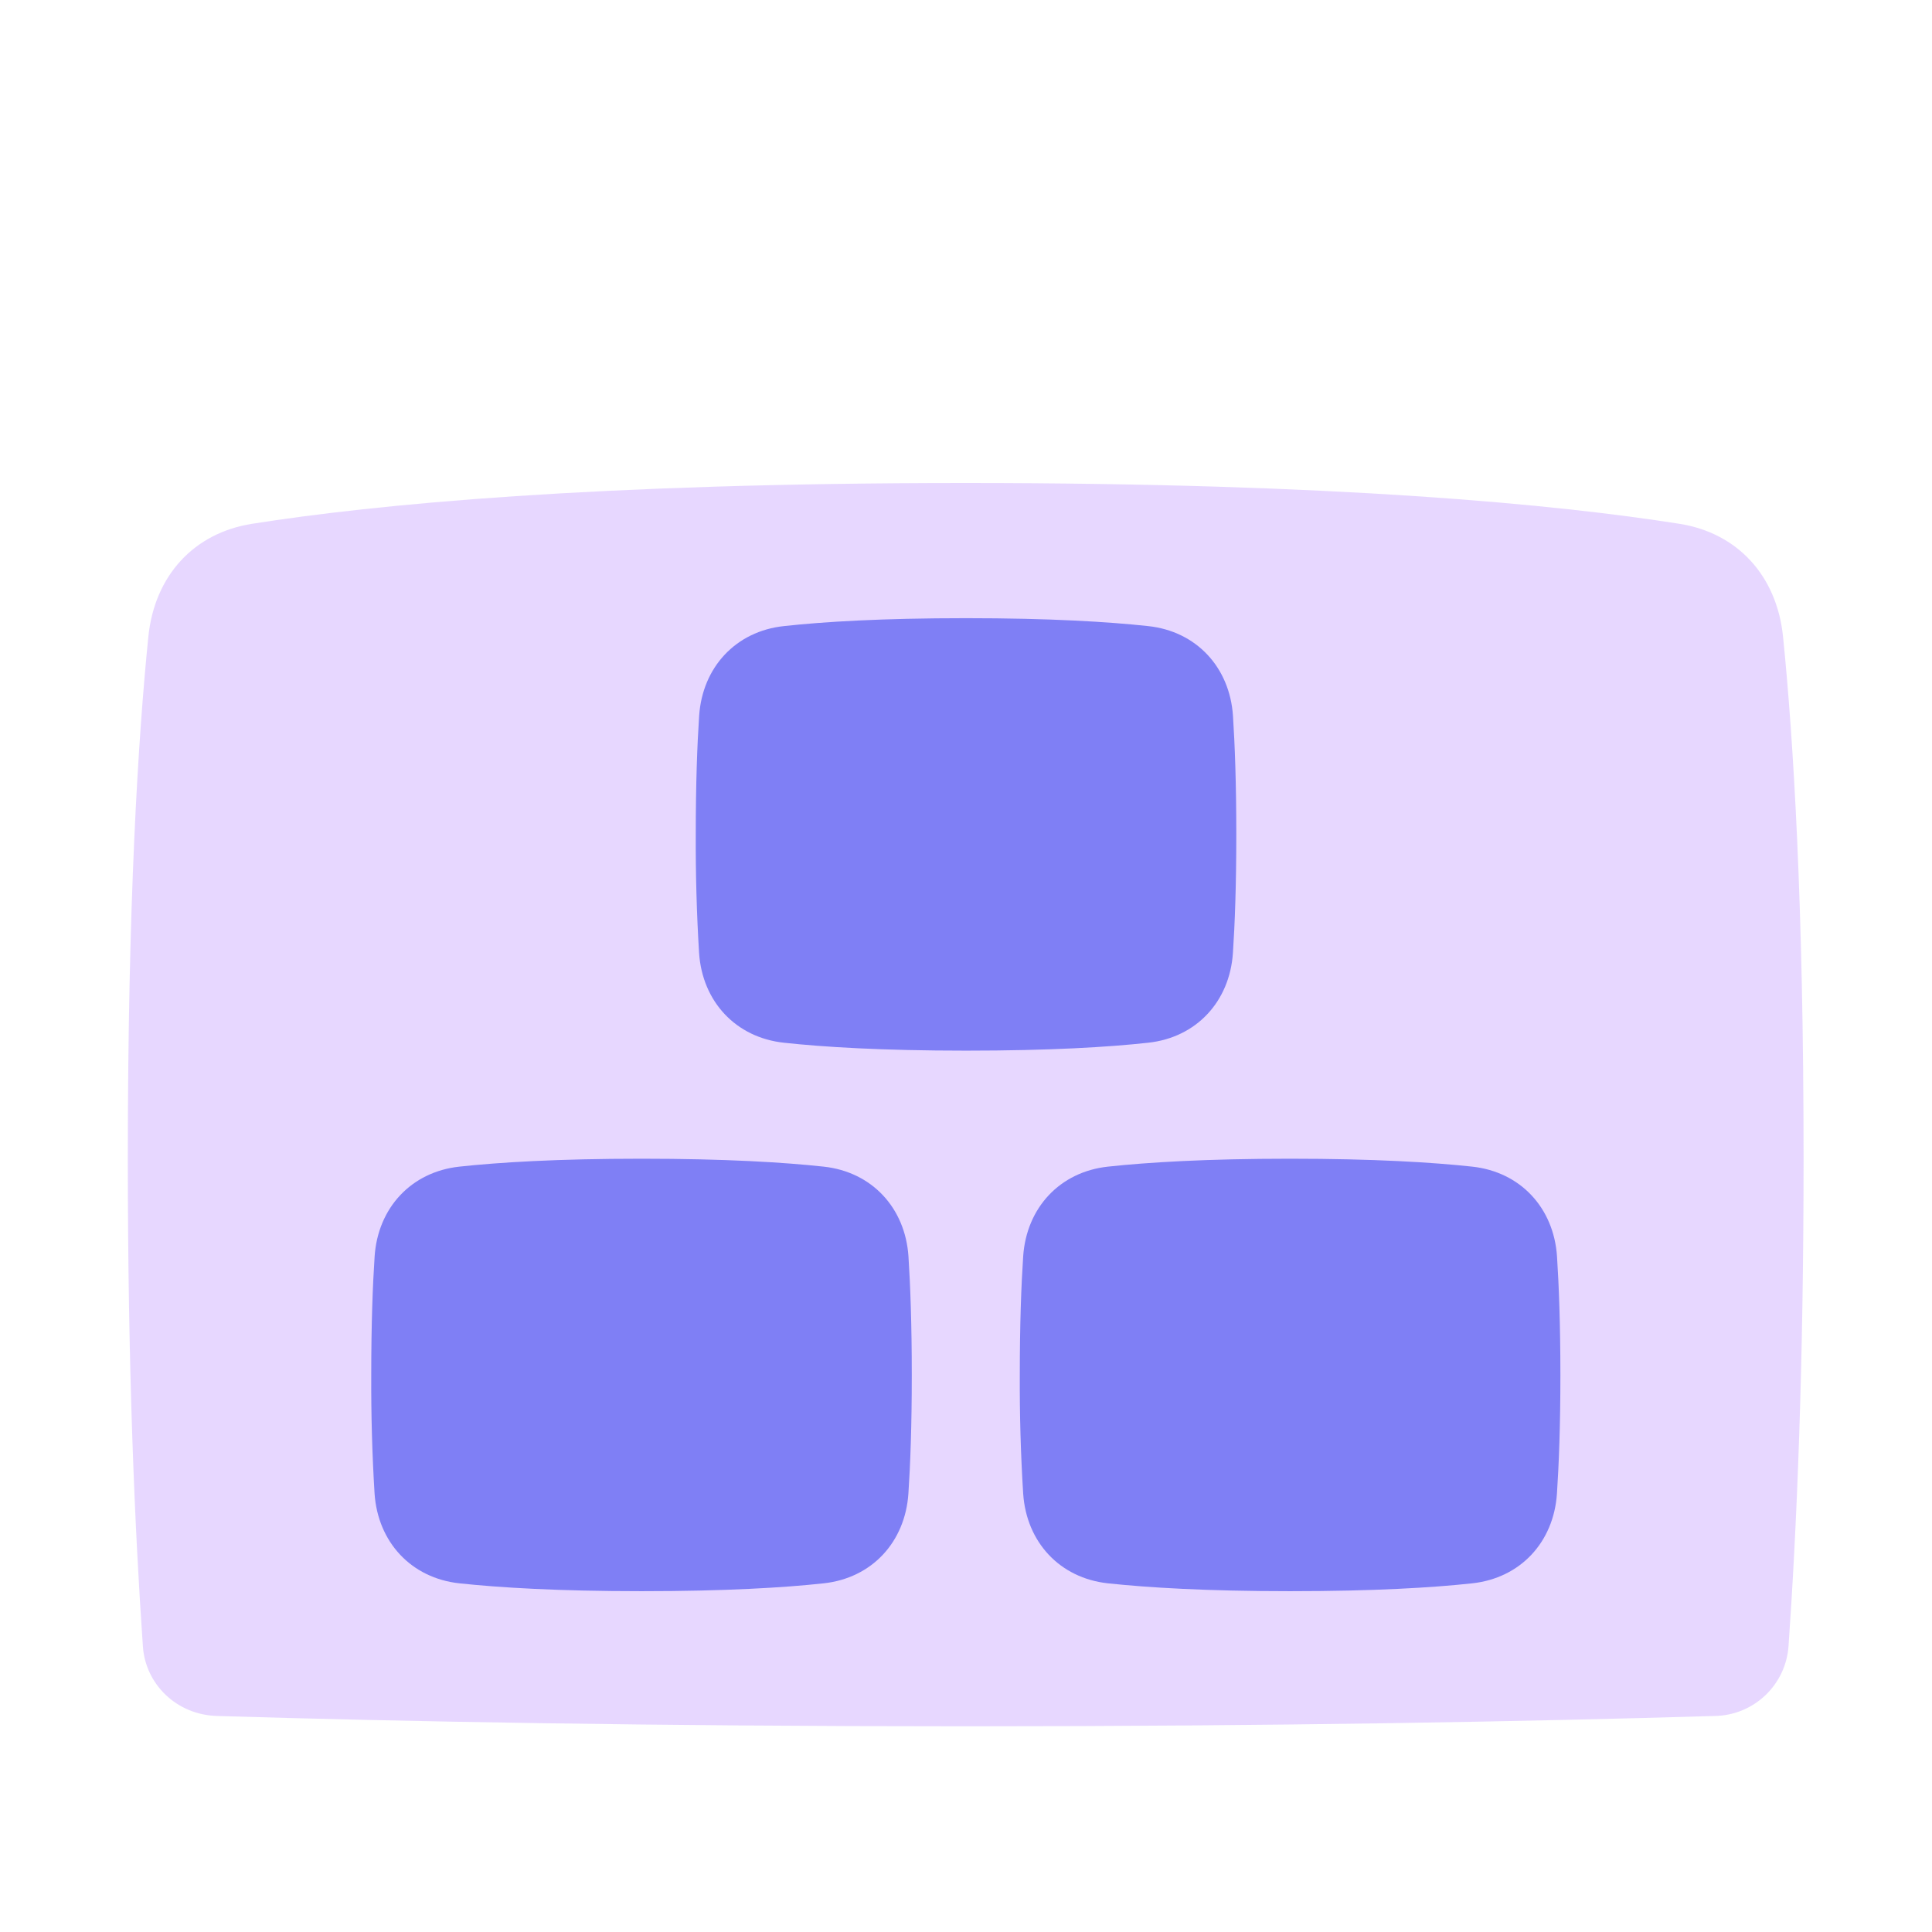
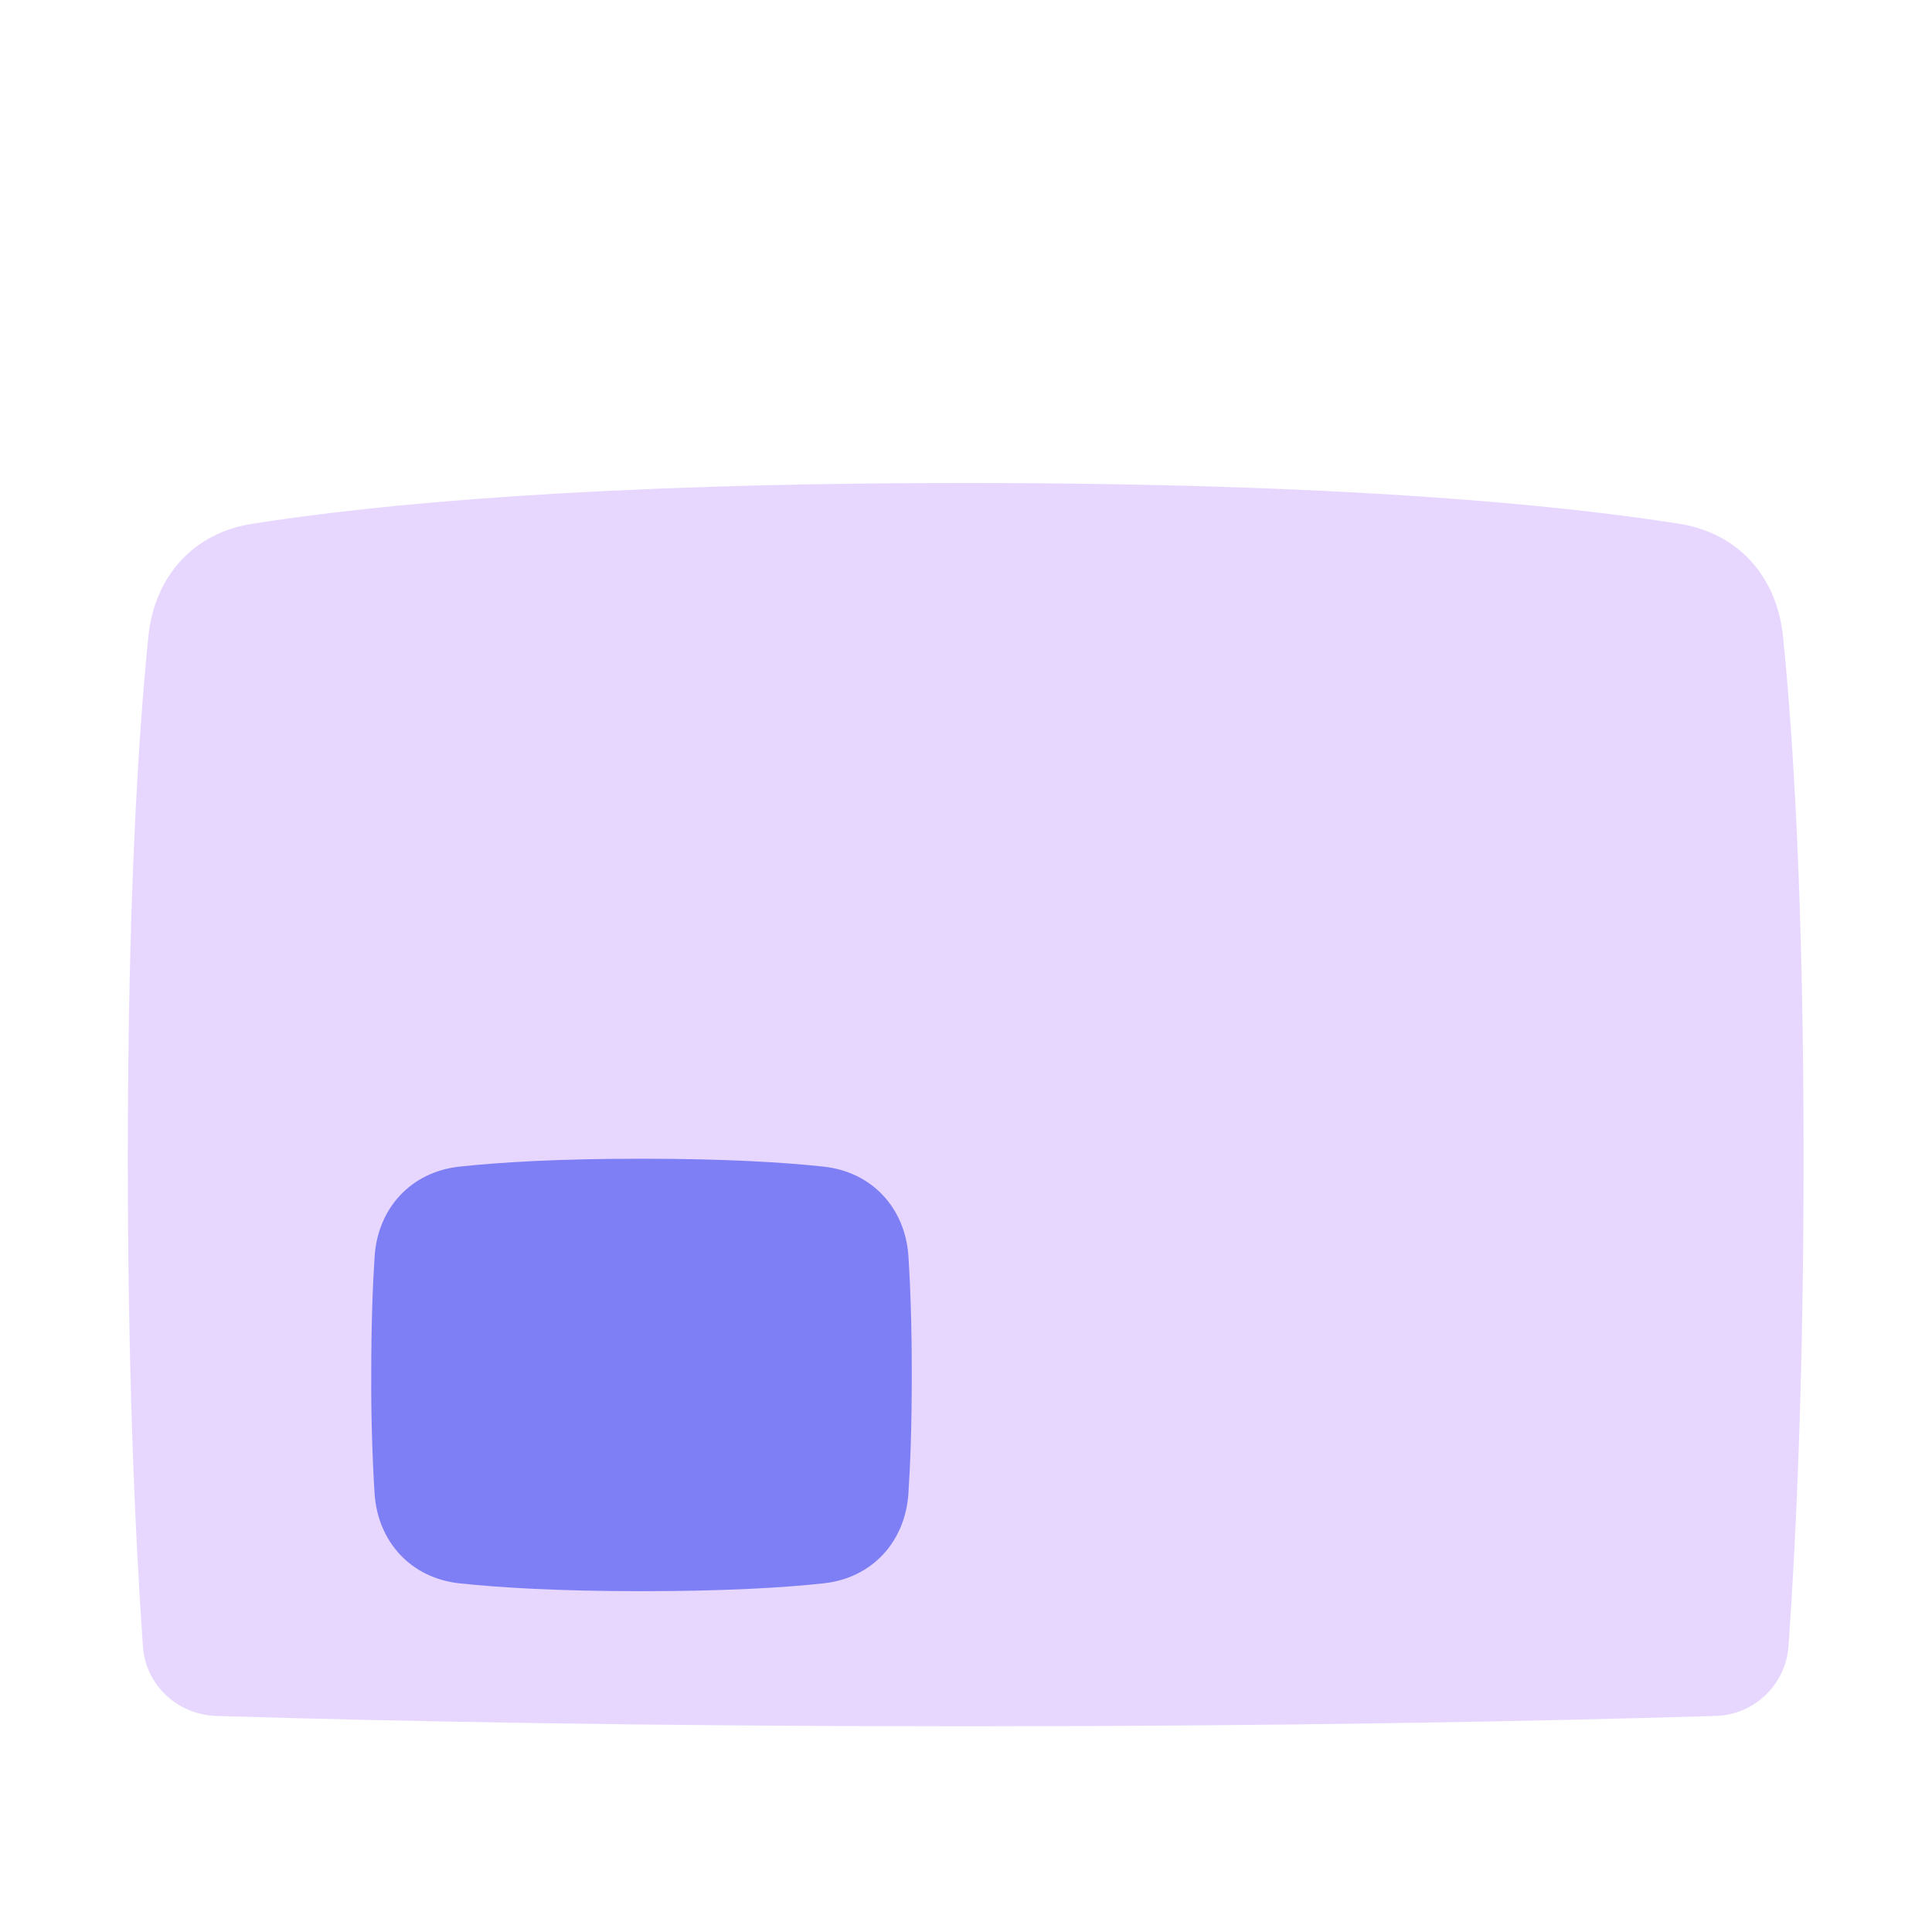
<svg xmlns="http://www.w3.org/2000/svg" width="32" height="32" viewBox="0 0 32 32" fill="none">
  <g opacity="0.5">
    <path fill-rule="evenodd" clip-rule="evenodd" d="M4.173 8.676C6.198 8.356 9.84 8 15.995 8C22.151 8 25.793 8.356 27.818 8.676C28.77 8.826 29.429 9.527 29.533 10.546C29.703 12.227 29.873 14.963 29.873 19.192C29.873 22.657 29.76 25.325 29.623 27.274C29.599 27.584 29.46 27.873 29.233 28.086C29.007 28.298 28.709 28.418 28.399 28.422C25.374 28.512 21.216 28.593 15.995 28.593C10.774 28.593 6.616 28.513 3.593 28.422C2.926 28.402 2.411 27.898 2.367 27.274C2.231 25.325 2.117 22.657 2.117 19.192C2.117 14.963 2.287 12.226 2.457 10.546C2.56 9.527 3.22 8.826 4.173 8.676Z" fill="#CFB0FF" />
    <path d="M6.205 20.809C6.259 20.007 6.81 19.409 7.61 19.323C8.265 19.252 9.232 19.192 10.626 19.192C12.019 19.192 12.986 19.252 13.641 19.323C14.442 19.409 14.993 20.007 15.047 20.809C15.078 21.288 15.102 21.93 15.102 22.774C15.102 23.618 15.078 24.259 15.046 24.738C14.992 25.541 14.442 26.139 13.641 26.225C12.986 26.296 12.019 26.355 10.626 26.355C9.232 26.355 8.265 26.295 7.61 26.225C6.81 26.139 6.258 25.541 6.204 24.738C6.164 24.084 6.146 23.429 6.149 22.774C6.149 21.93 6.173 21.288 6.205 20.809Z" fill="#0000EB" />
-     <path d="M16.947 20.809C17.001 20.007 17.552 19.409 18.352 19.323C19.008 19.252 19.975 19.192 21.368 19.192C22.761 19.192 23.728 19.252 24.383 19.323C25.184 19.409 25.735 20.007 25.789 20.809C25.82 21.288 25.845 21.93 25.845 22.774C25.845 23.618 25.82 24.259 25.788 24.738C25.735 25.541 25.184 26.139 24.383 26.225C23.728 26.296 22.761 26.355 21.368 26.355C19.975 26.355 19.008 26.295 18.352 26.225C17.552 26.139 17 25.541 16.947 24.738C16.906 24.084 16.888 23.429 16.891 22.774C16.891 21.93 16.915 21.288 16.947 20.809Z" fill="#0000EB" />
-     <path d="M11.58 11.856C11.634 11.054 12.185 10.455 12.985 10.37C13.64 10.298 14.607 10.239 16.001 10.239C17.394 10.239 18.361 10.299 19.016 10.37C19.817 10.455 20.368 11.054 20.422 11.856C20.453 12.335 20.477 12.976 20.477 13.82C20.477 14.665 20.453 15.306 20.421 15.785C20.367 16.587 19.817 17.185 19.016 17.271C18.361 17.343 17.394 17.402 16.001 17.402C14.607 17.402 13.64 17.342 12.985 17.271C12.185 17.185 11.633 16.587 11.579 15.785C11.539 15.131 11.521 14.476 11.524 13.82C11.524 12.976 11.548 12.335 11.58 11.856Z" fill="#0000EB" />
  </g>
</svg>